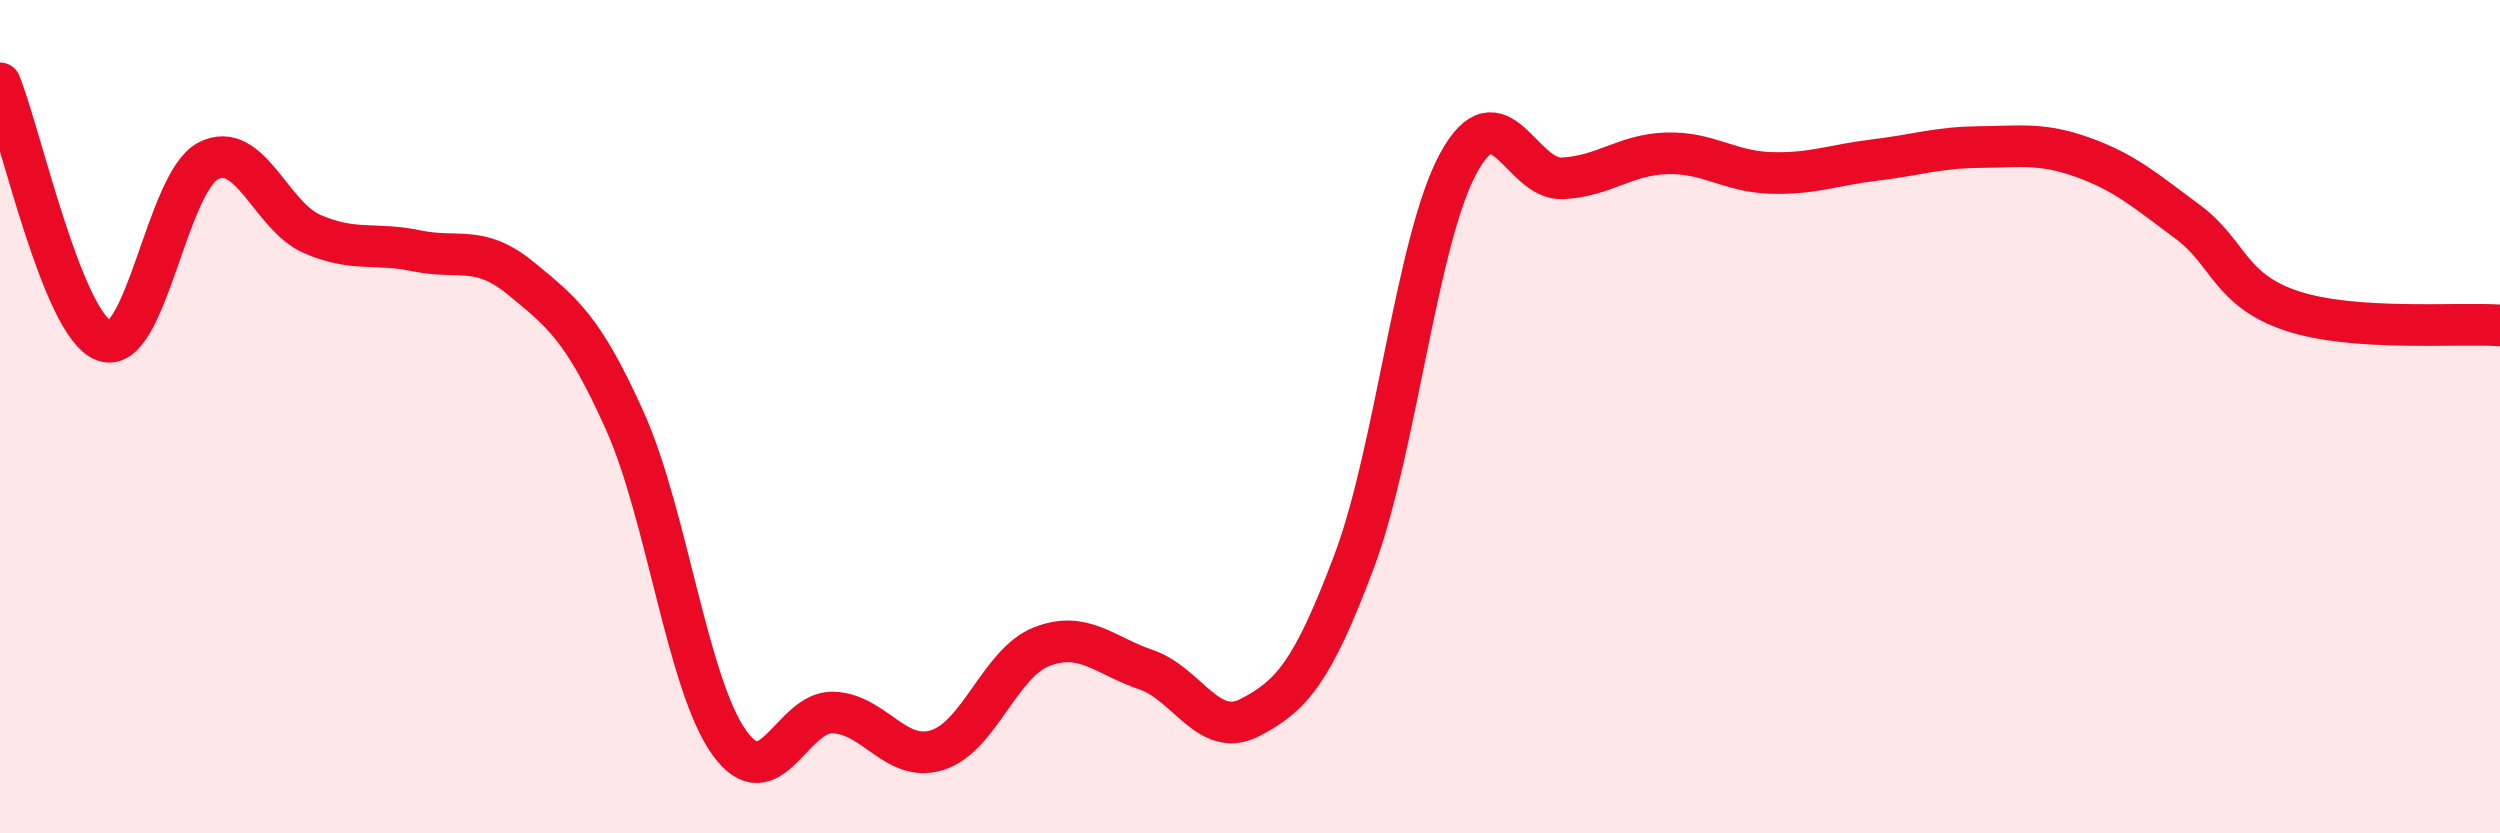
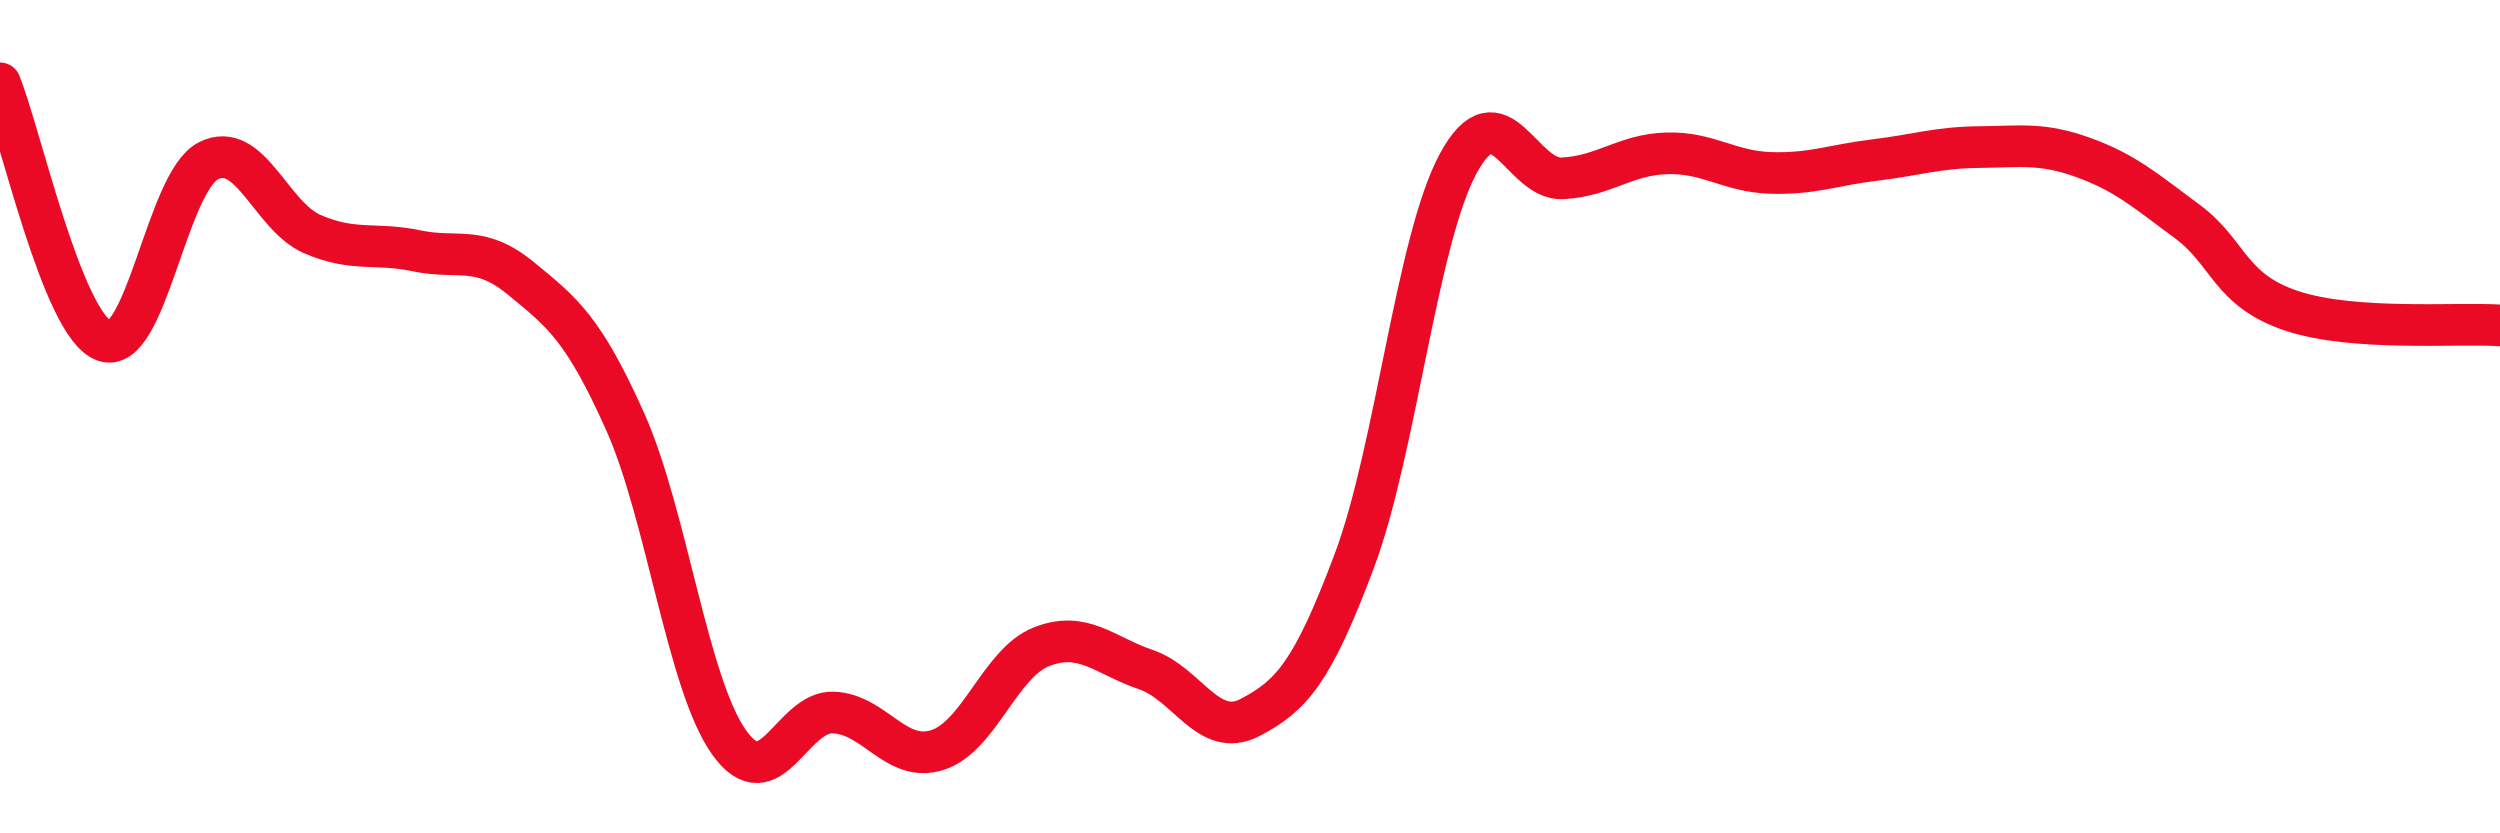
<svg xmlns="http://www.w3.org/2000/svg" width="60" height="20" viewBox="0 0 60 20">
-   <path d="M 0,2 C 0.5,3.24 1.5,7.81 2.5,8.18 C 3.5,8.55 4,4.37 5,3.86 C 6,3.35 6.5,5.19 7.5,5.62 C 8.5,6.05 9,5.81 10,6.02 C 11,6.23 11.5,5.86 12.5,6.68 C 13.5,7.5 14,7.88 15,10.11 C 16,12.34 16.5,16.42 17.5,17.82 C 18.5,19.22 19,17.06 20,17.1 C 21,17.14 21.5,18.32 22.5,18 C 23.5,17.68 24,15.91 25,15.52 C 26,15.13 26.5,15.73 27.5,16.07 C 28.5,16.41 29,17.74 30,17.22 C 31,16.7 31.5,16.13 32.5,13.47 C 33.5,10.81 34,5.76 35,3.92 C 36,2.08 36.5,4.33 37.5,4.28 C 38.5,4.23 39,3.71 40,3.68 C 41,3.65 41.5,4.12 42.5,4.15 C 43.5,4.18 44,3.96 45,3.84 C 46,3.72 46.5,3.54 47.5,3.53 C 48.5,3.52 49,3.42 50,3.78 C 51,4.14 51.5,4.58 52.5,5.32 C 53.5,6.06 53.5,6.96 55,7.46 C 56.5,7.96 59,7.74 60,7.81L60 20L0 20Z" fill="#EB0A25" opacity="0.1" stroke-linecap="round" stroke-linejoin="round" />
  <path d="M 0,2 C 0.5,3.24 1.5,7.81 2.5,8.18 C 3.5,8.55 4,4.37 5,3.86 C 6,3.35 6.5,5.19 7.5,5.62 C 8.5,6.05 9,5.81 10,6.02 C 11,6.23 11.5,5.86 12.5,6.68 C 13.5,7.5 14,7.88 15,10.11 C 16,12.34 16.5,16.42 17.5,17.82 C 18.5,19.22 19,17.06 20,17.1 C 21,17.14 21.5,18.32 22.5,18 C 23.5,17.68 24,15.91 25,15.52 C 26,15.13 26.5,15.73 27.5,16.07 C 28.5,16.41 29,17.74 30,17.22 C 31,16.7 31.5,16.13 32.5,13.47 C 33.5,10.81 34,5.76 35,3.92 C 36,2.08 36.5,4.33 37.5,4.28 C 38.5,4.23 39,3.71 40,3.68 C 41,3.65 41.5,4.12 42.5,4.15 C 43.5,4.18 44,3.96 45,3.84 C 46,3.72 46.5,3.54 47.5,3.53 C 48.5,3.52 49,3.42 50,3.78 C 51,4.14 51.5,4.58 52.5,5.32 C 53.5,6.06 53.5,6.96 55,7.46 C 56.5,7.96 59,7.74 60,7.81" stroke="#EB0A25" stroke-width="1" fill="none" stroke-linecap="round" stroke-linejoin="round" />
</svg>